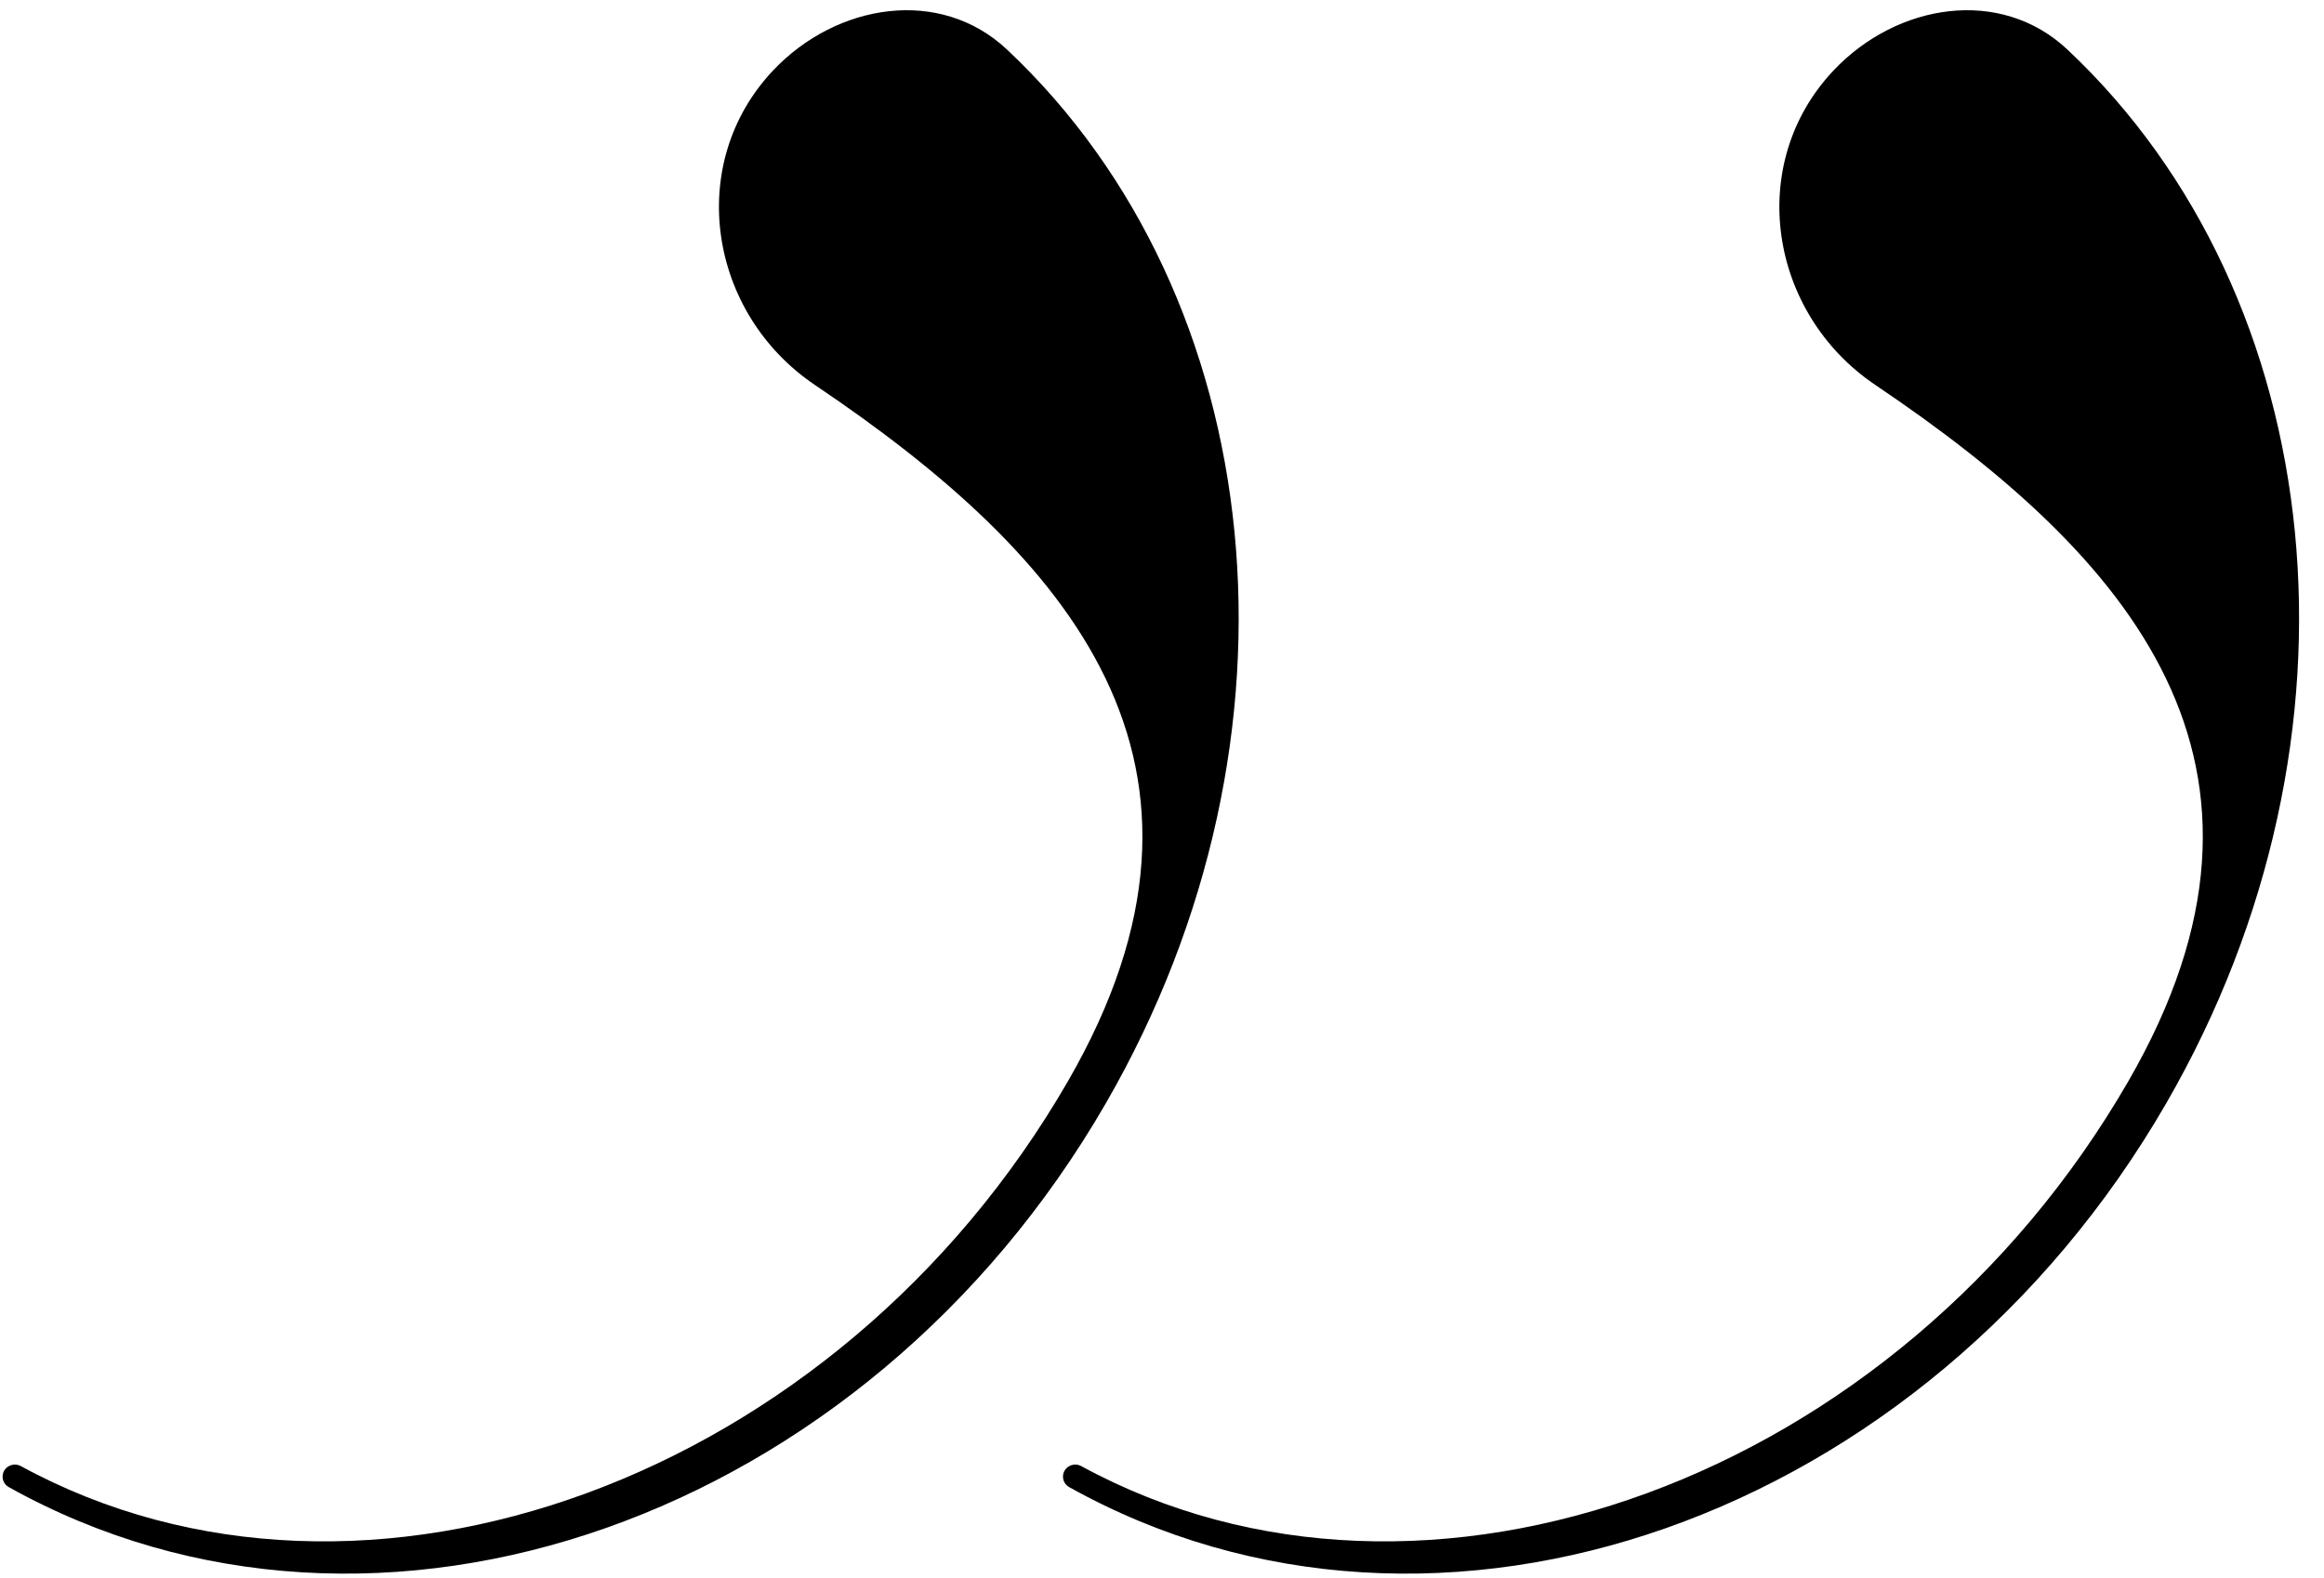
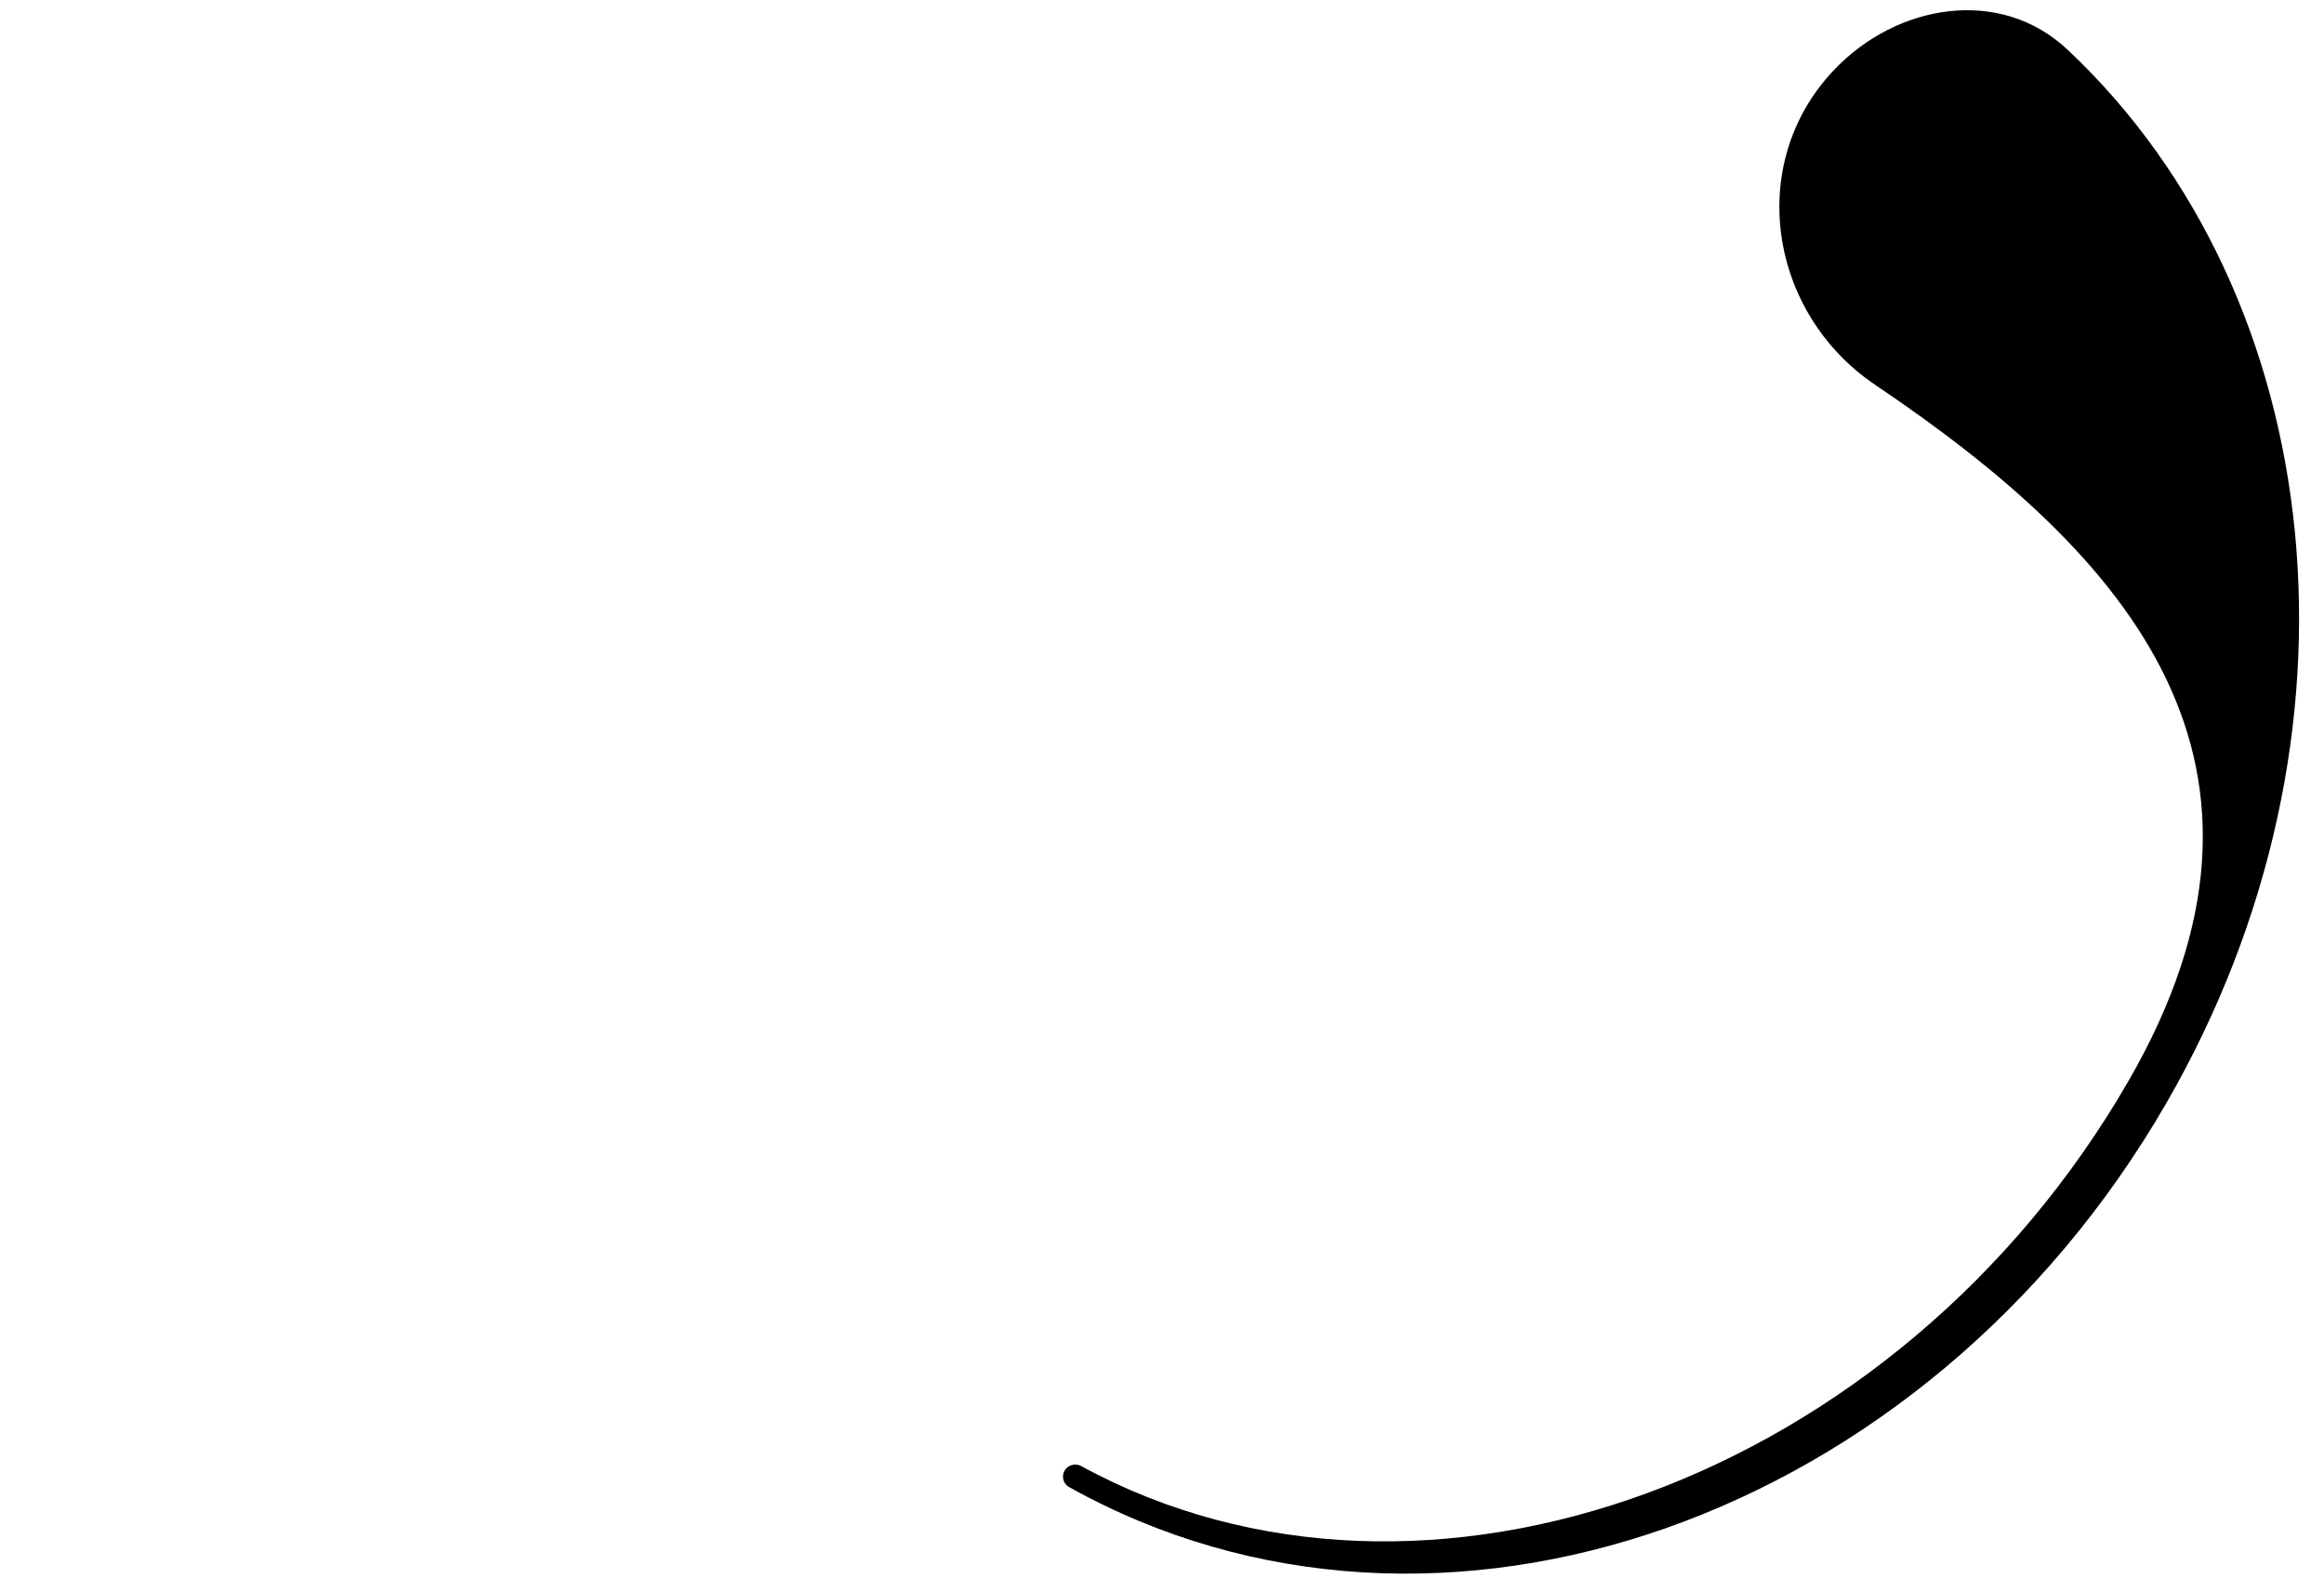
<svg xmlns="http://www.w3.org/2000/svg" width="53" height="36" viewBox="0 0 53 36" fill="none">
-   <path fill-rule="evenodd" clip-rule="evenodd" d="M24.355 24.665C28.537 17.423 24.376 12.683 18.586 8.783C16.154 7.144 15.619 3.735 17.634 1.604V1.604C19.079 0.077 21.439 -0.307 22.969 1.134C28.964 6.775 30.047 16.807 25.221 25.165C19.749 34.644 8.611 38.618 0.198 33.923C0.083 33.859 0.031 33.721 0.074 33.596V33.596C0.131 33.433 0.323 33.362 0.475 33.445C8.3 37.712 19.113 33.746 24.355 24.665Z" fill="black" />
-   <path fill-rule="evenodd" clip-rule="evenodd" d="M48.538 24.665C52.72 17.423 48.559 12.683 42.77 8.783C40.337 7.144 39.802 3.735 41.818 1.604V1.604C43.262 0.077 45.622 -0.307 47.152 1.134C53.147 6.775 54.23 16.807 49.404 25.165C43.932 34.644 32.794 38.618 24.381 33.923C24.266 33.859 24.214 33.721 24.257 33.596V33.596C24.314 33.433 24.506 33.362 24.658 33.445C32.483 37.712 43.296 33.746 48.538 24.665Z" fill="black" />
+   <path fill-rule="evenodd" clip-rule="evenodd" d="M48.538 24.665C52.72 17.423 48.559 12.683 42.77 8.783C40.337 7.144 39.802 3.735 41.818 1.604V1.604C43.262 0.077 45.622 -0.307 47.152 1.134C53.147 6.775 54.23 16.807 49.404 25.165C43.932 34.644 32.794 38.618 24.381 33.923C24.266 33.859 24.214 33.721 24.257 33.596V33.596C24.314 33.433 24.506 33.362 24.658 33.445C32.483 37.712 43.296 33.746 48.538 24.665" fill="black" />
</svg>